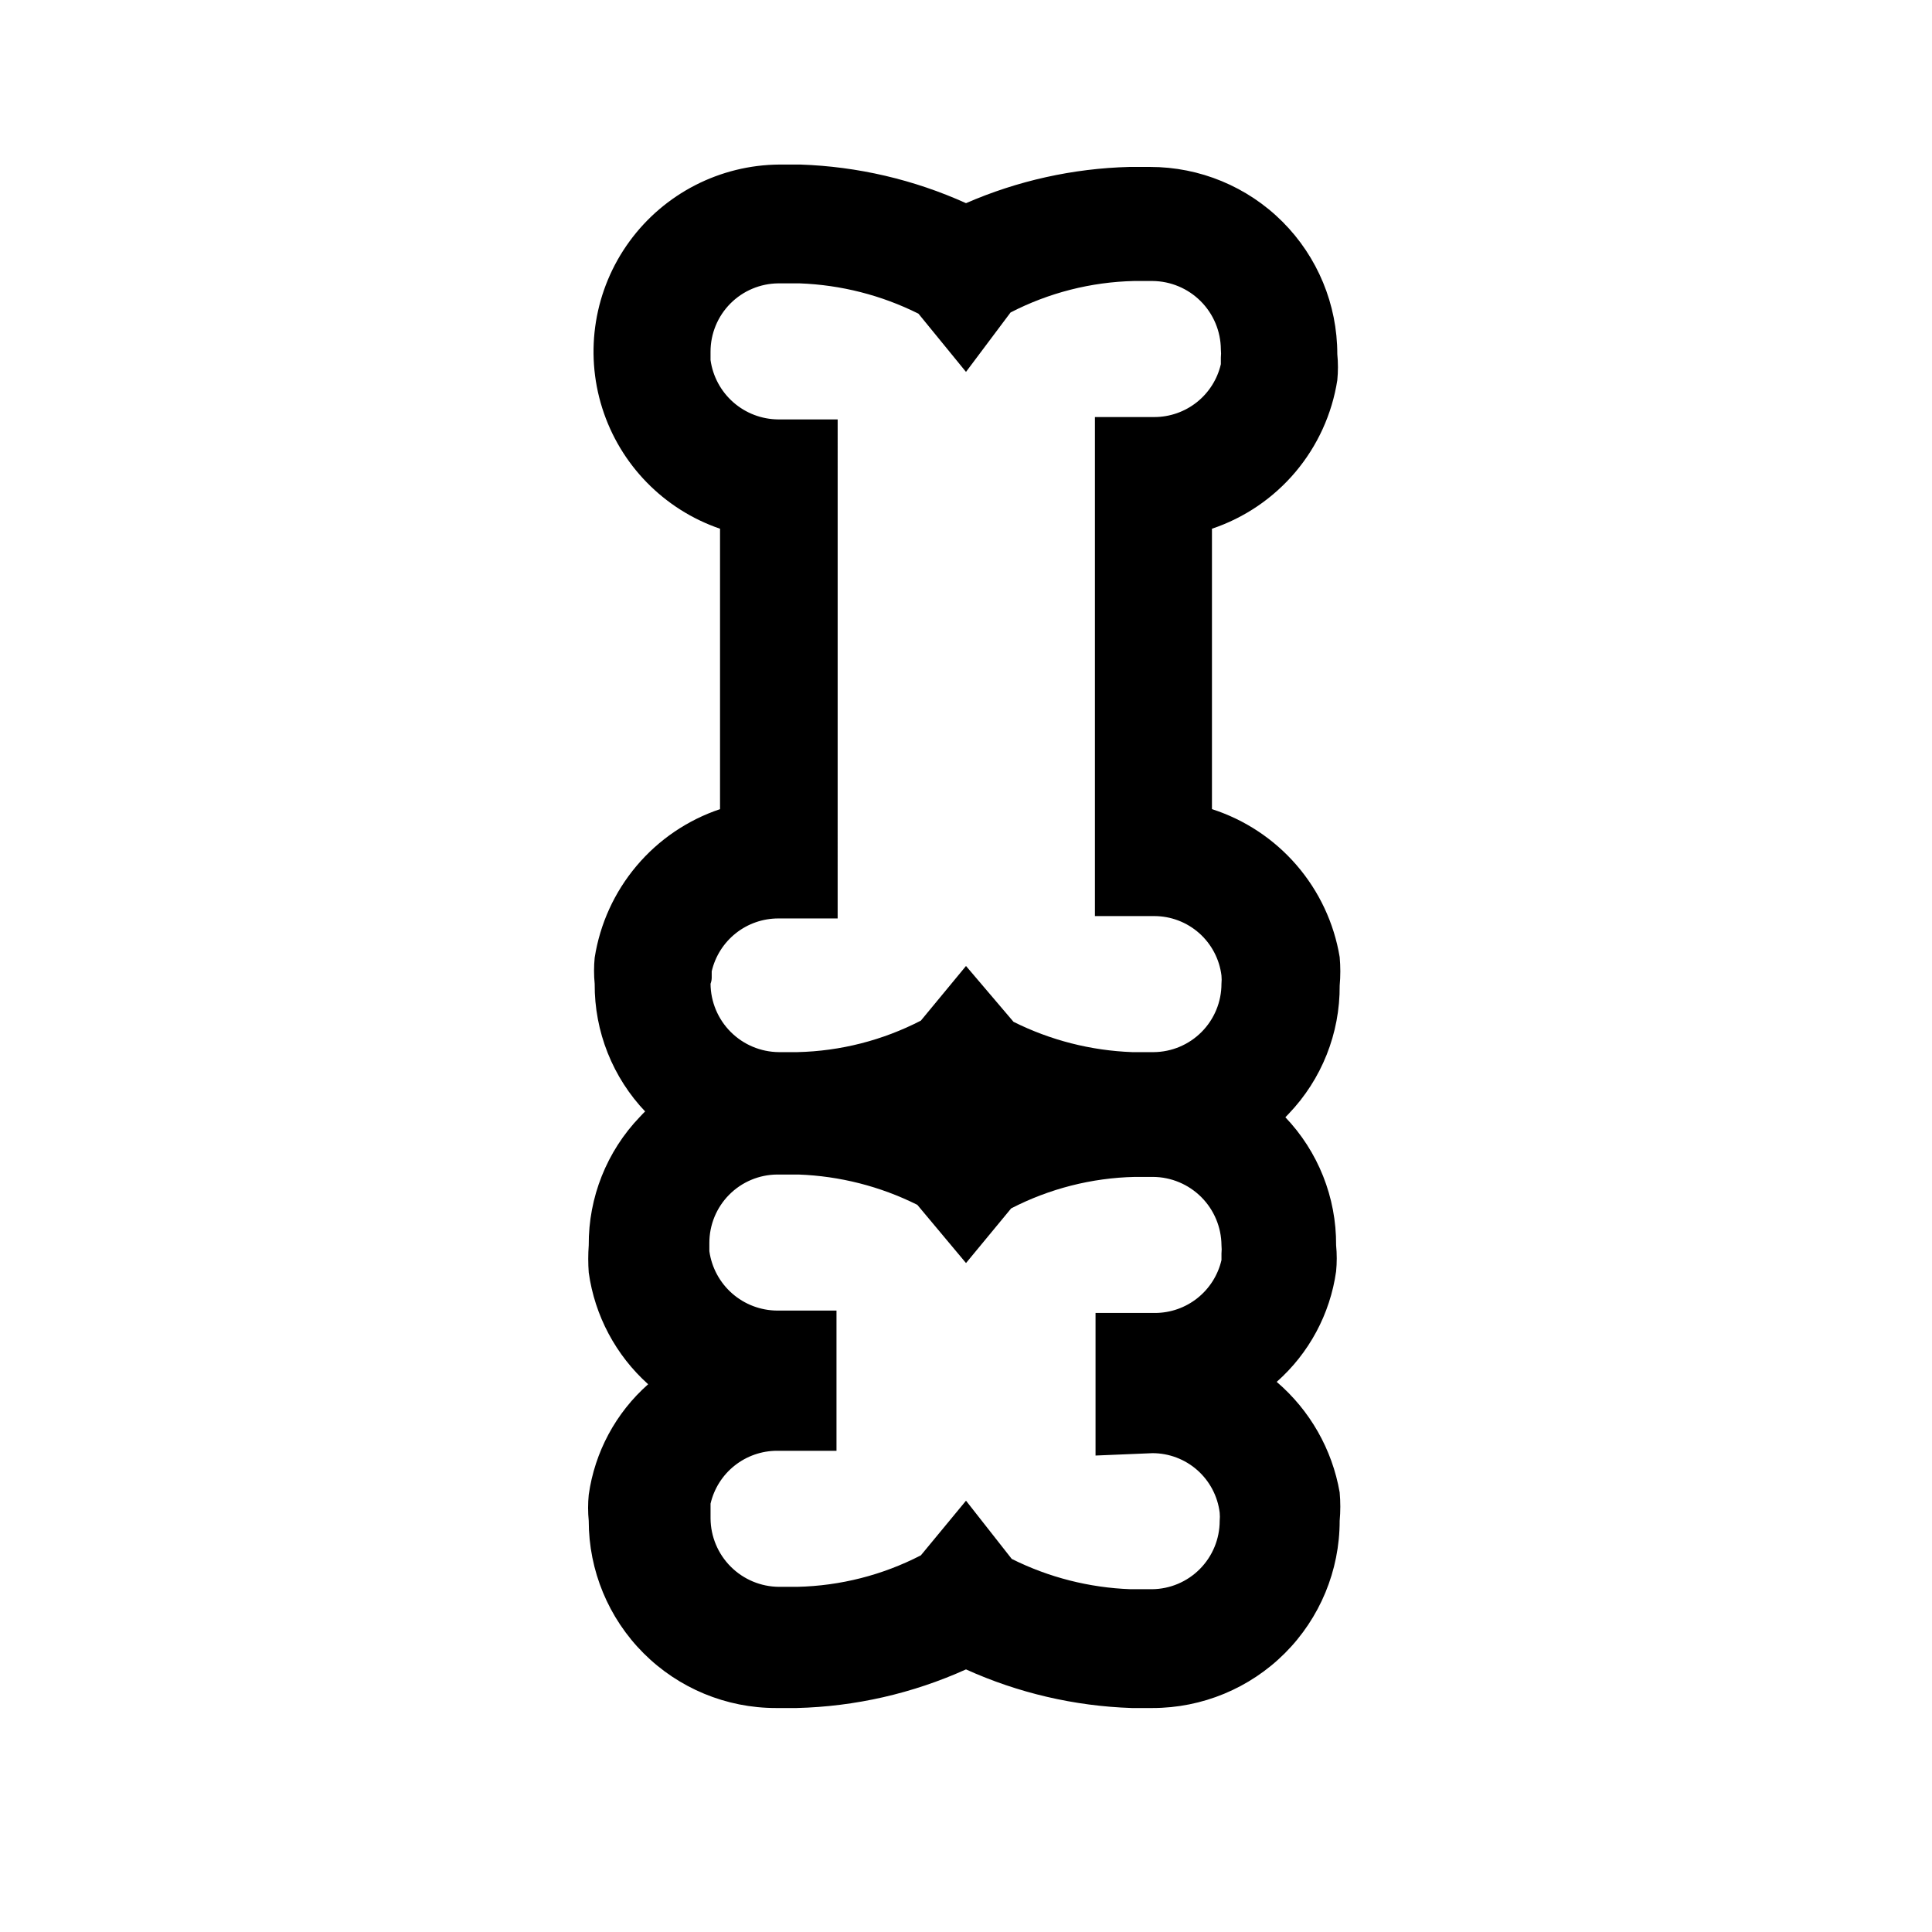
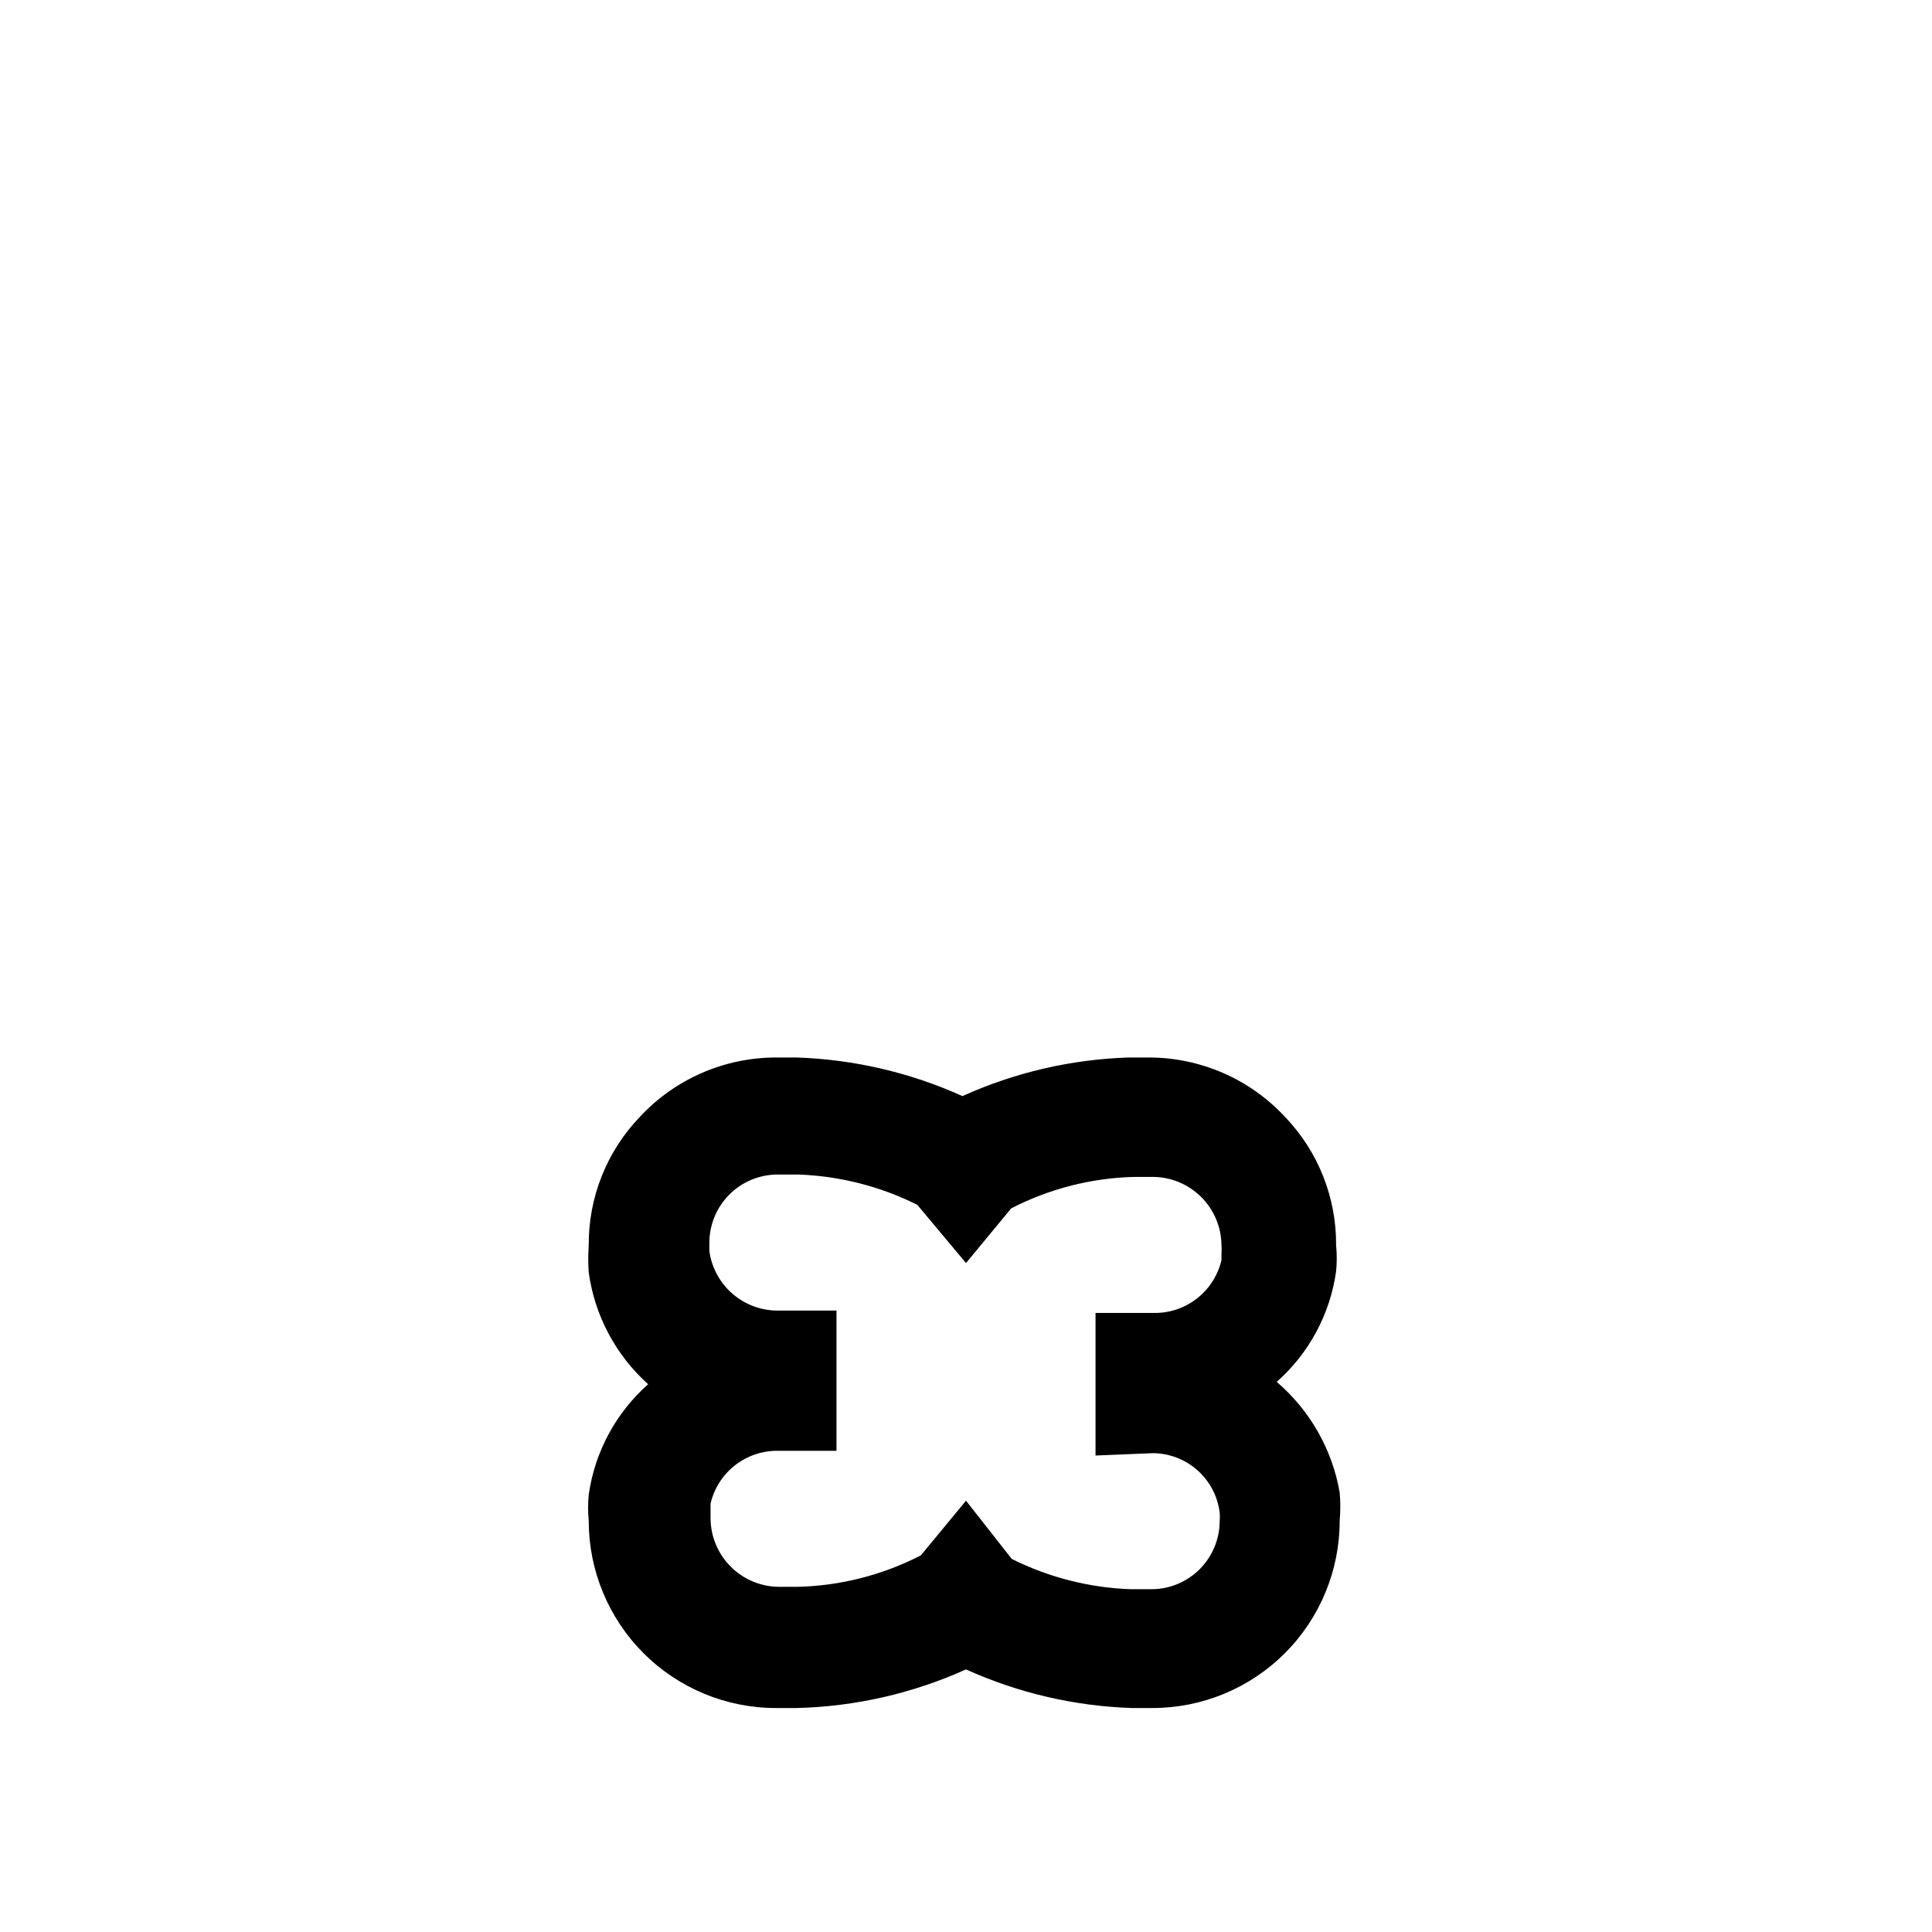
<svg xmlns="http://www.w3.org/2000/svg" fill="#000000" width="800px" height="800px" version="1.1" viewBox="144 144 512 512">
  <g>
    <path d="m482.34 510.21c8.566-7.574 14.152-17.961 15.742-29.285 0.227-2.301 0.227-4.621 0-6.926 0.086-12.668-4.769-24.867-13.539-34.008-9.309-10.027-22.371-15.73-36.055-15.742h-5.512 0.004c-15.172 0.504-30.094 3.981-43.926 10.23-13.832-6.25-28.758-9.727-43.926-10.23h-5.512c-13.684 0.012-26.742 5.715-36.055 15.742-8.766 9.141-13.625 21.34-13.539 34.008-0.176 2.41-0.176 4.832 0 7.242 1.59 11.414 7.168 21.902 15.746 29.598-8.57 7.574-14.152 17.961-15.746 29.285-0.227 2.305-0.227 4.625 0 6.926 0 13.152 5.227 25.77 14.527 35.07 9.301 9.301 21.914 14.523 35.066 14.523h5.512c15.488-0.379 30.746-3.859 44.871-10.234 13.832 6.254 28.754 9.73 43.926 10.234h5.512-0.004c13.156 0 25.77-5.223 35.07-14.523 9.301-9.301 14.523-21.918 14.523-35.07 0.227-2.512 0.227-5.043 0-7.555-1.984-11.406-7.887-21.762-16.688-29.285zm-32.906 18.895c4.375 0.004 8.598 1.605 11.875 4.504 3.273 2.902 5.379 6.898 5.918 11.238 0.07 0.734 0.07 1.473 0 2.203 0 4.777-1.887 9.355-5.25 12.75-3.359 3.391-7.926 5.316-12.699 5.356h-5.668c-10.949-0.395-21.688-3.133-31.488-8.027l-12.121-15.43-11.965 14.484h-0.004c-10.137 5.234-21.336 8.086-32.746 8.344h-4.879c-4.789-0.039-9.371-1.961-12.758-5.348-3.387-3.387-5.309-7.969-5.348-12.758v-2.203-1.734c0.922-3.981 3.168-7.535 6.371-10.078 3.203-2.547 7.172-3.93 11.262-3.934h15.742v-37.156h-15.742c-4.383-0.031-8.609-1.641-11.902-4.531-3.297-2.891-5.441-6.871-6.047-11.211v-2.203c0-4.777 1.887-9.359 5.246-12.75 3.363-3.391 7.926-5.316 12.703-5.356h5.668c10.949 0.395 21.684 3.133 31.488 8.027l12.91 15.43 11.965-14.484c10.141-5.234 21.34-8.086 32.746-8.344h4.883c4.789 0.039 9.367 1.961 12.754 5.348 3.387 3.387 5.309 7.969 5.352 12.758 0.07 0.73 0.07 1.469 0 2.203v1.73c-0.926 3.984-3.172 7.539-6.375 10.082-3.199 2.547-7.168 3.93-11.258 3.934h-15.742v37.785z" />
-     <path d="m465.18 358.43v-74.312c8.609-2.887 16.262-8.086 22.121-15.027 5.856-6.941 9.695-15.359 11.098-24.332 0.227-2.305 0.227-4.625 0-6.926 0-13.152-5.227-25.77-14.523-35.07-9.301-9.301-21.918-14.523-35.07-14.523h-5.512c-14.914 0.387-29.613 3.648-43.293 9.602-13.832-6.25-28.758-9.727-43.926-10.234h-5.512c-15.746 0.105-30.504 7.68-39.77 20.406-9.27 12.73-11.938 29.105-7.199 44.117 4.742 15.016 16.328 26.887 31.223 31.988v74.312c-8.609 2.891-16.262 8.09-22.117 15.031-5.859 6.941-9.699 15.355-11.102 24.328-0.227 2.305-0.227 4.625 0 6.93-0.086 12.664 4.773 24.867 13.539 34.008 9.312 10.023 22.371 15.727 36.055 15.742h5.512c14.926-0.438 29.625-3.75 43.297-9.762 13.832 6.254 28.754 9.73 43.926 10.234h5.512-0.004c13.684-0.016 26.742-5.719 36.055-15.742 8.77-9.145 13.625-21.344 13.539-34.008 0.227-2.516 0.227-5.043 0-7.559-1.496-9.012-5.449-17.438-11.418-24.352-5.973-6.918-13.734-12.055-22.43-14.852zm-132.57 44.715v-1.734c0.926-3.984 3.172-7.535 6.375-10.082 3.199-2.543 7.168-3.93 11.258-3.93h15.742l0.004-132.25h-15.746c-4.383-0.031-8.605-1.641-11.902-4.531-3.293-2.891-5.441-6.871-6.043-11.211v-2.203-0.004c0-4.773 1.883-9.355 5.246-12.746 3.359-3.391 7.926-5.316 12.699-5.359h5.668c10.949 0.398 21.688 3.137 31.488 8.031l12.598 15.43 11.805-15.746c10.141-5.231 21.34-8.086 32.75-8.344h4.879c4.789 0.043 9.371 1.961 12.758 5.348 3.387 3.387 5.309 7.969 5.348 12.758 0.074 0.734 0.074 1.473 0 2.207v1.73c-0.922 3.984-3.168 7.535-6.371 10.082-3.203 2.543-7.172 3.93-11.262 3.93h-15.742v132.25h15.742c4.375 0.004 8.598 1.609 11.875 4.508 3.273 2.898 5.379 6.894 5.918 11.234 0.07 0.734 0.07 1.473 0 2.207 0 4.773-1.887 9.355-5.25 12.746-3.359 3.391-7.926 5.316-12.699 5.359h-5.668c-10.949-0.398-21.688-3.133-31.488-8.031l-12.594-14.797-11.965 14.484h-0.004c-10.137 5.231-21.336 8.086-32.746 8.344h-4.879c-4.789-0.043-9.371-1.961-12.758-5.348-3.387-3.387-5.309-7.969-5.348-12.758 0 0 0.312-0.789 0.312-1.574z" />
  </g>
</svg>